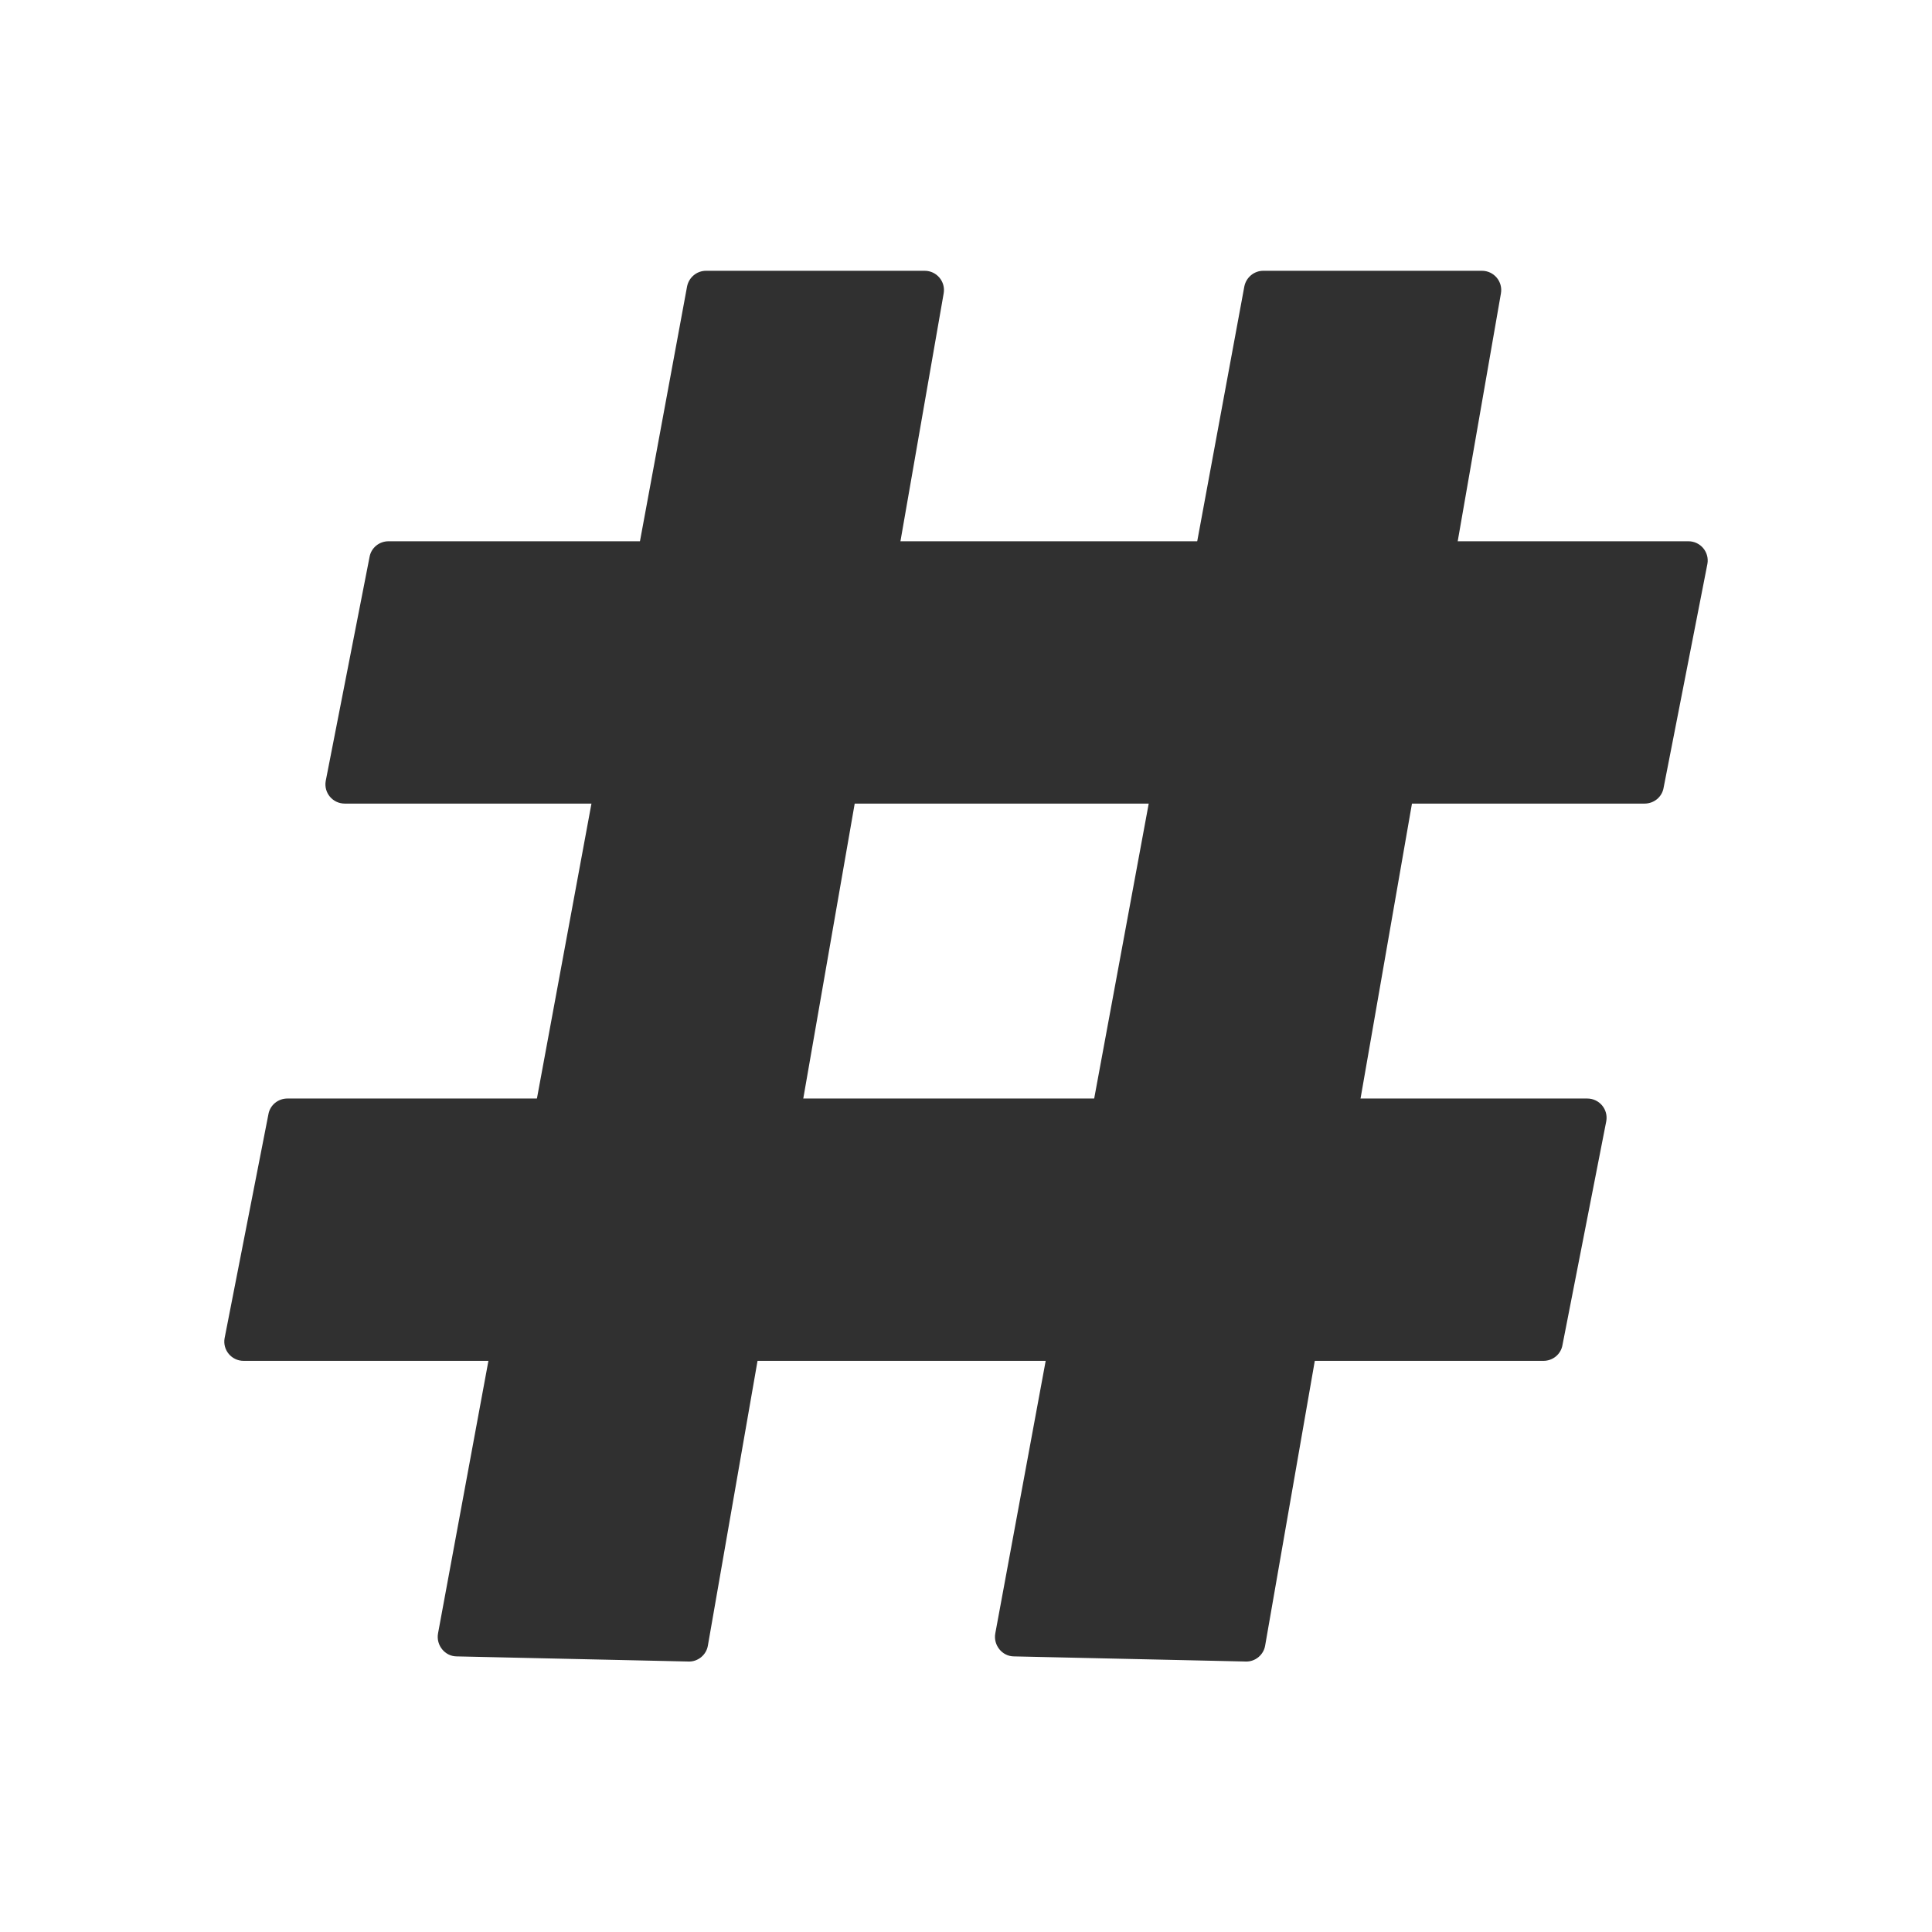
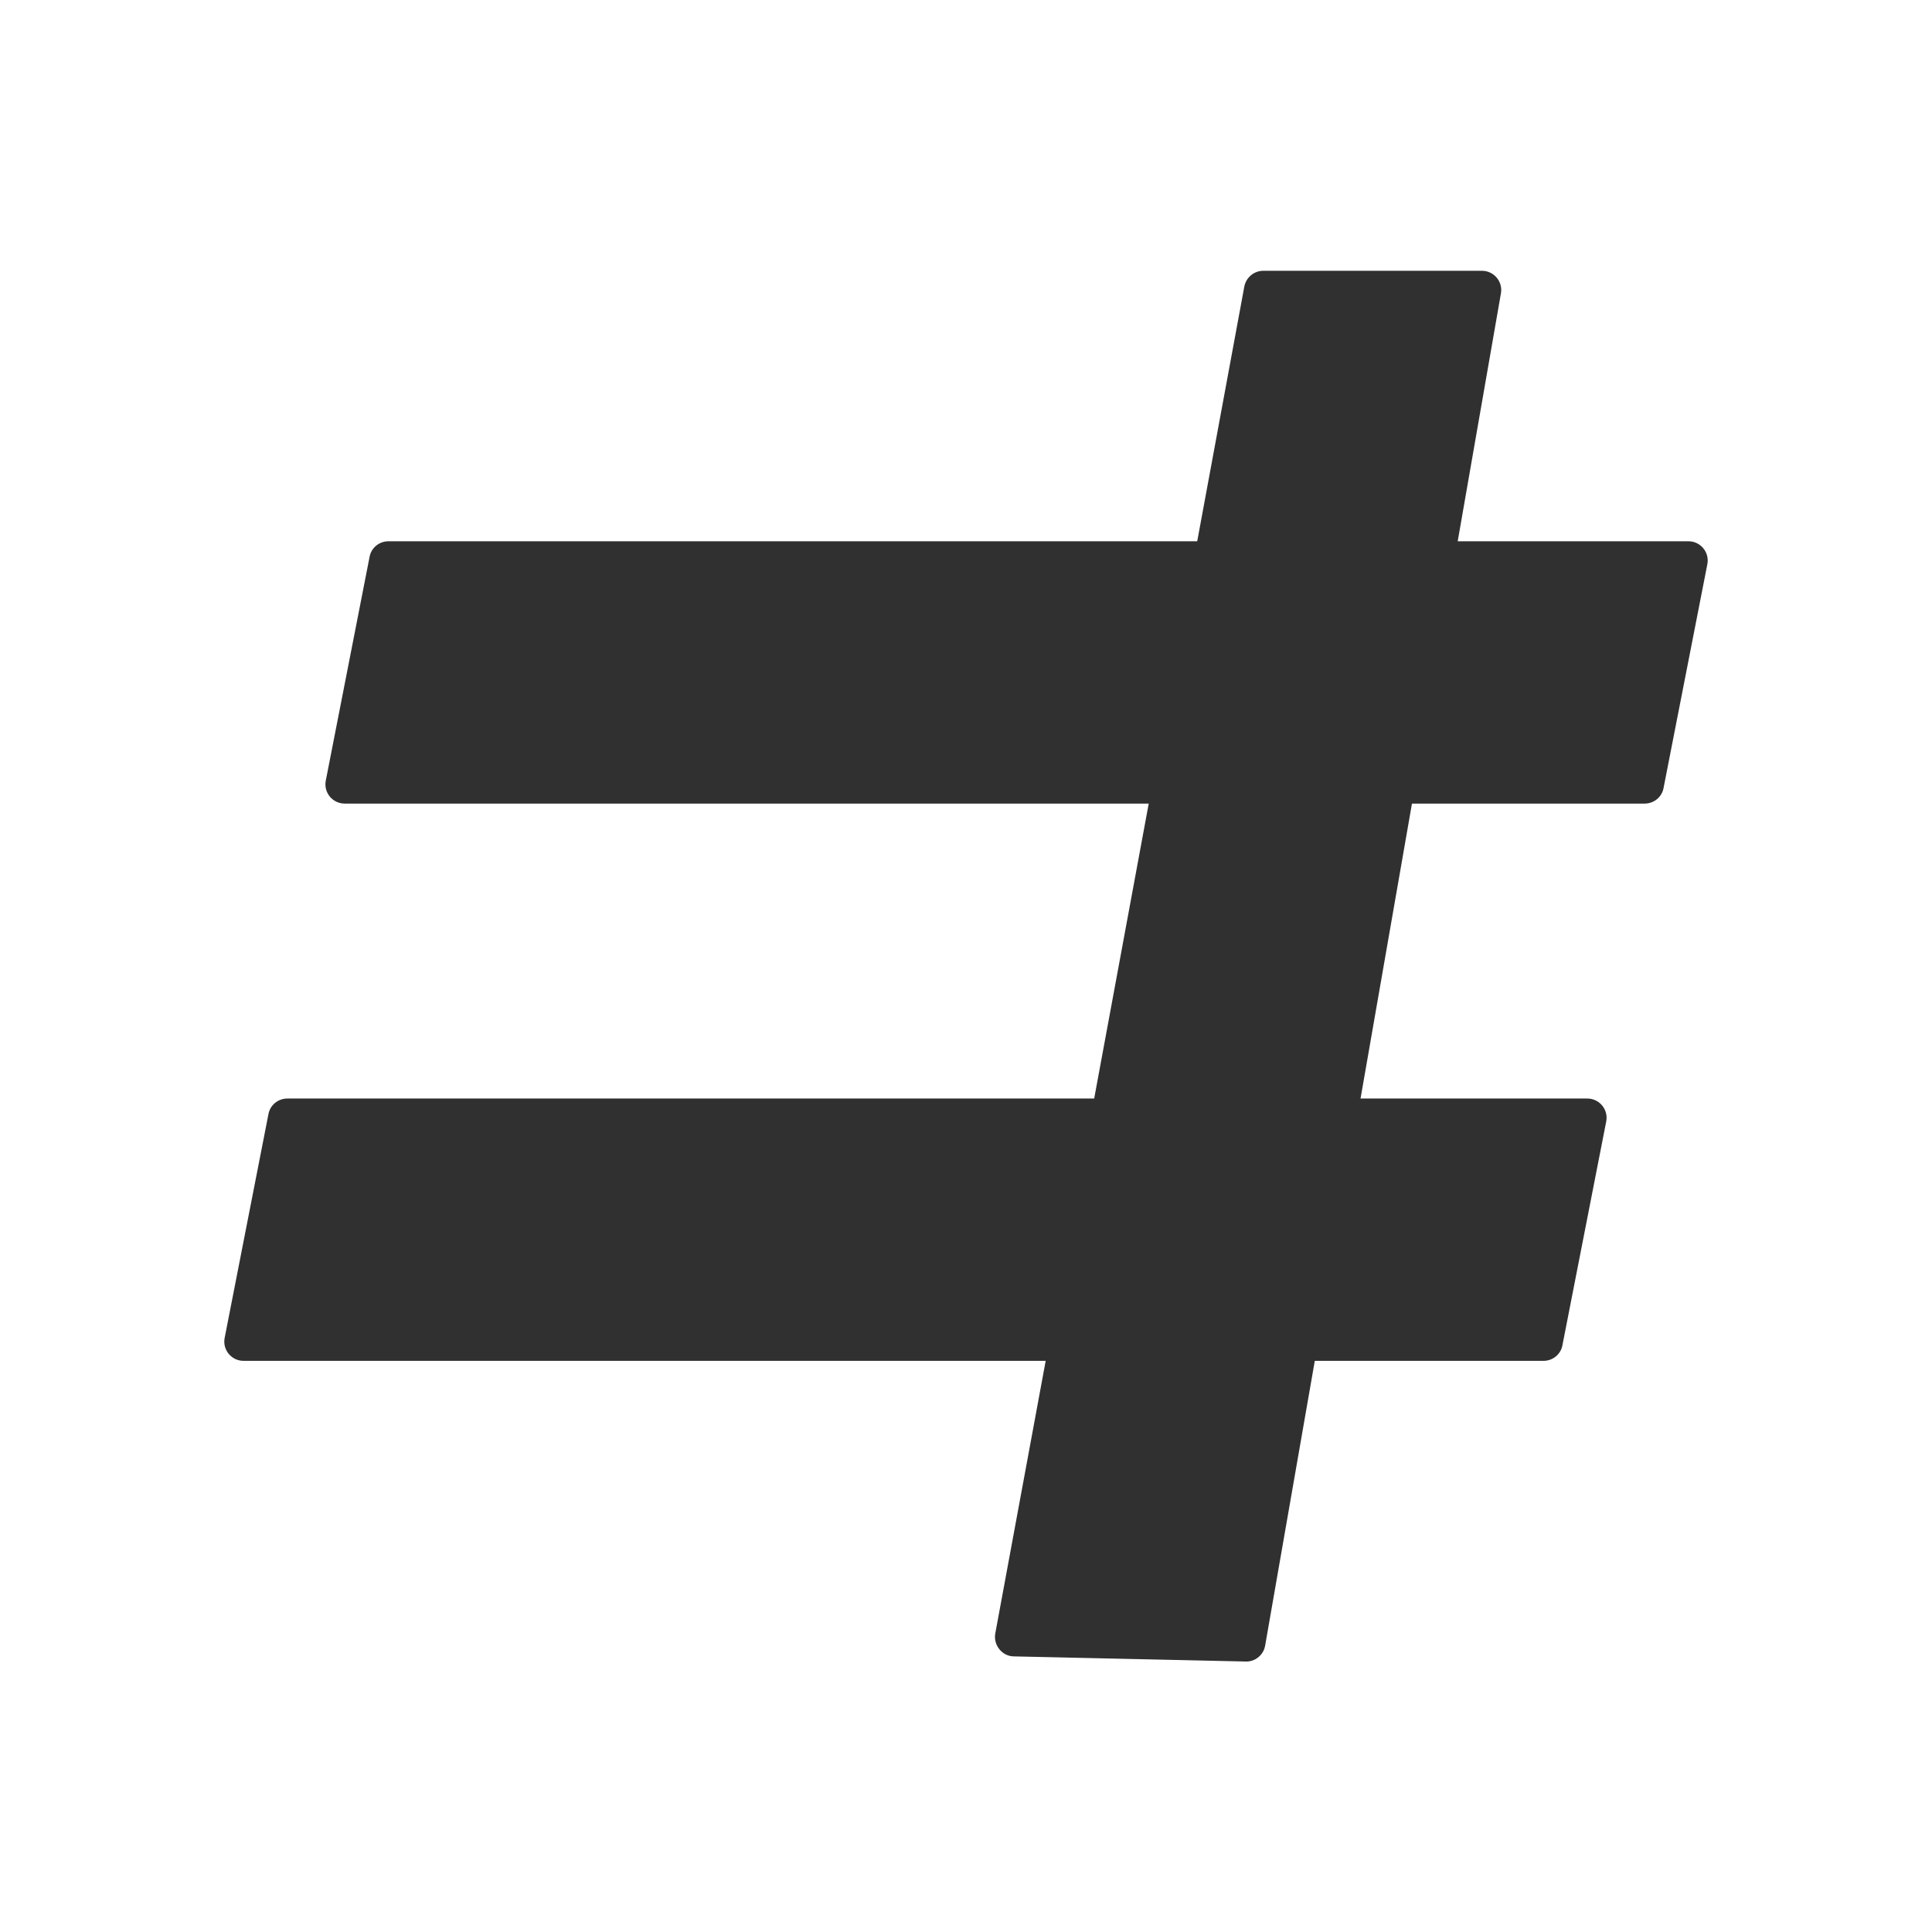
<svg xmlns="http://www.w3.org/2000/svg" id="Layer_1" viewBox="0 0 64 64">
  <defs>
    <style> .cls-1 { fill: #303030; } </style>
  </defs>
-   <path class="cls-1" d="M22.81,55.04l-7.68-.17c-.39,0-.69-.37-.62-.76L22.76,9.49c.06-.3.32-.52.63-.52h7.24c.4,0,.7.36.63.75l-7.81,44.79c-.05.31-.33.54-.64.53Z" />
-   <path class="cls-1" d="M41.27,55.04l-7.68-.17c-.39,0-.69-.37-.62-.76l8.25-44.62c.06-.3.32-.52.63-.52h7.24c.4,0,.7.36.63.75l-7.81,44.79c-.05.31-.33.54-.64.53Z" />
+   <path class="cls-1" d="M41.27,55.04l-7.68-.17c-.39,0-.69-.37-.62-.76l8.25-44.62c.06-.3.32-.52.63-.52h7.24c.4,0,.7.36.63.75l-7.81,44.79c-.05.31-.33.54-.64.53" />
  <path class="cls-1" d="M51.13,45.08H8.07c-.4,0-.7-.36-.63-.75l1.45-7.41c.05-.31.32-.53.63-.53h43.06c.4,0,.7.36.63.75l-1.45,7.41c-.05.31-.32.53-.63.53Z" />
  <path class="cls-1" d="M54.48,26.62H11.42c-.4,0-.7-.36-.63-.75l1.45-7.41c.05-.31.32-.53.63-.53h43.06c.4,0,.7.36.63.75l-1.45,7.41c-.05.31-.32.53-.63.53Z" />
</svg>